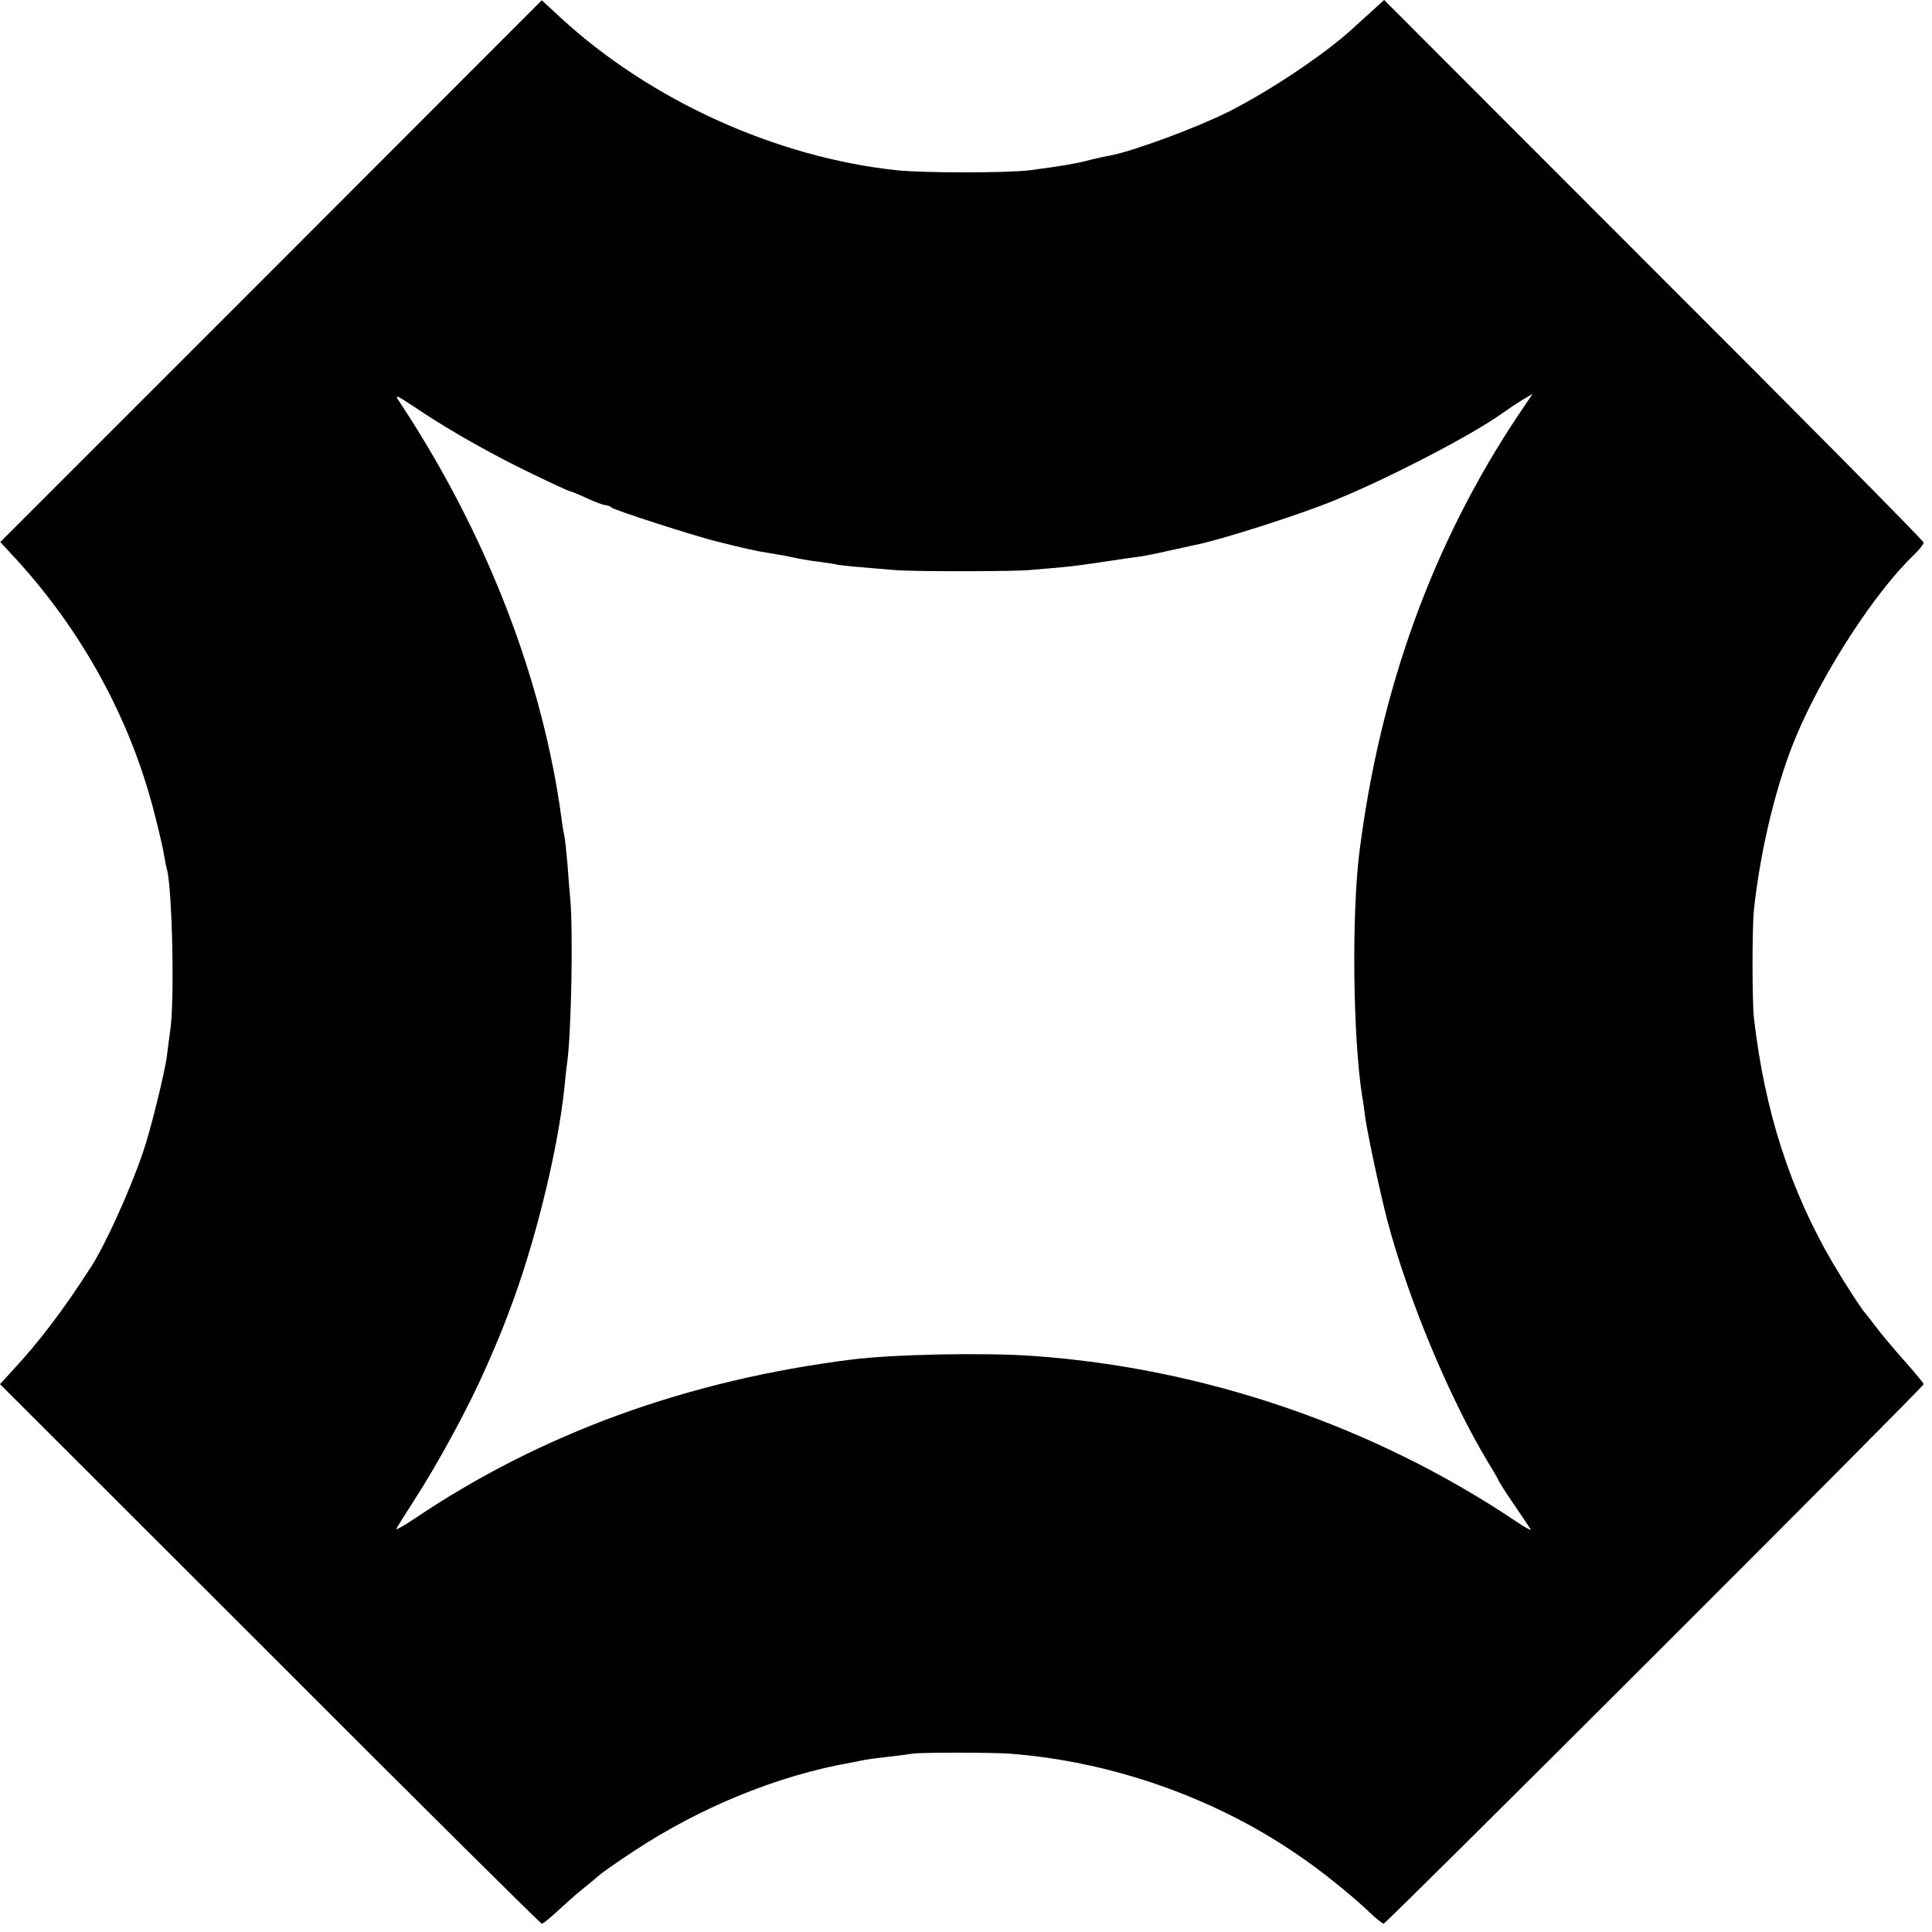
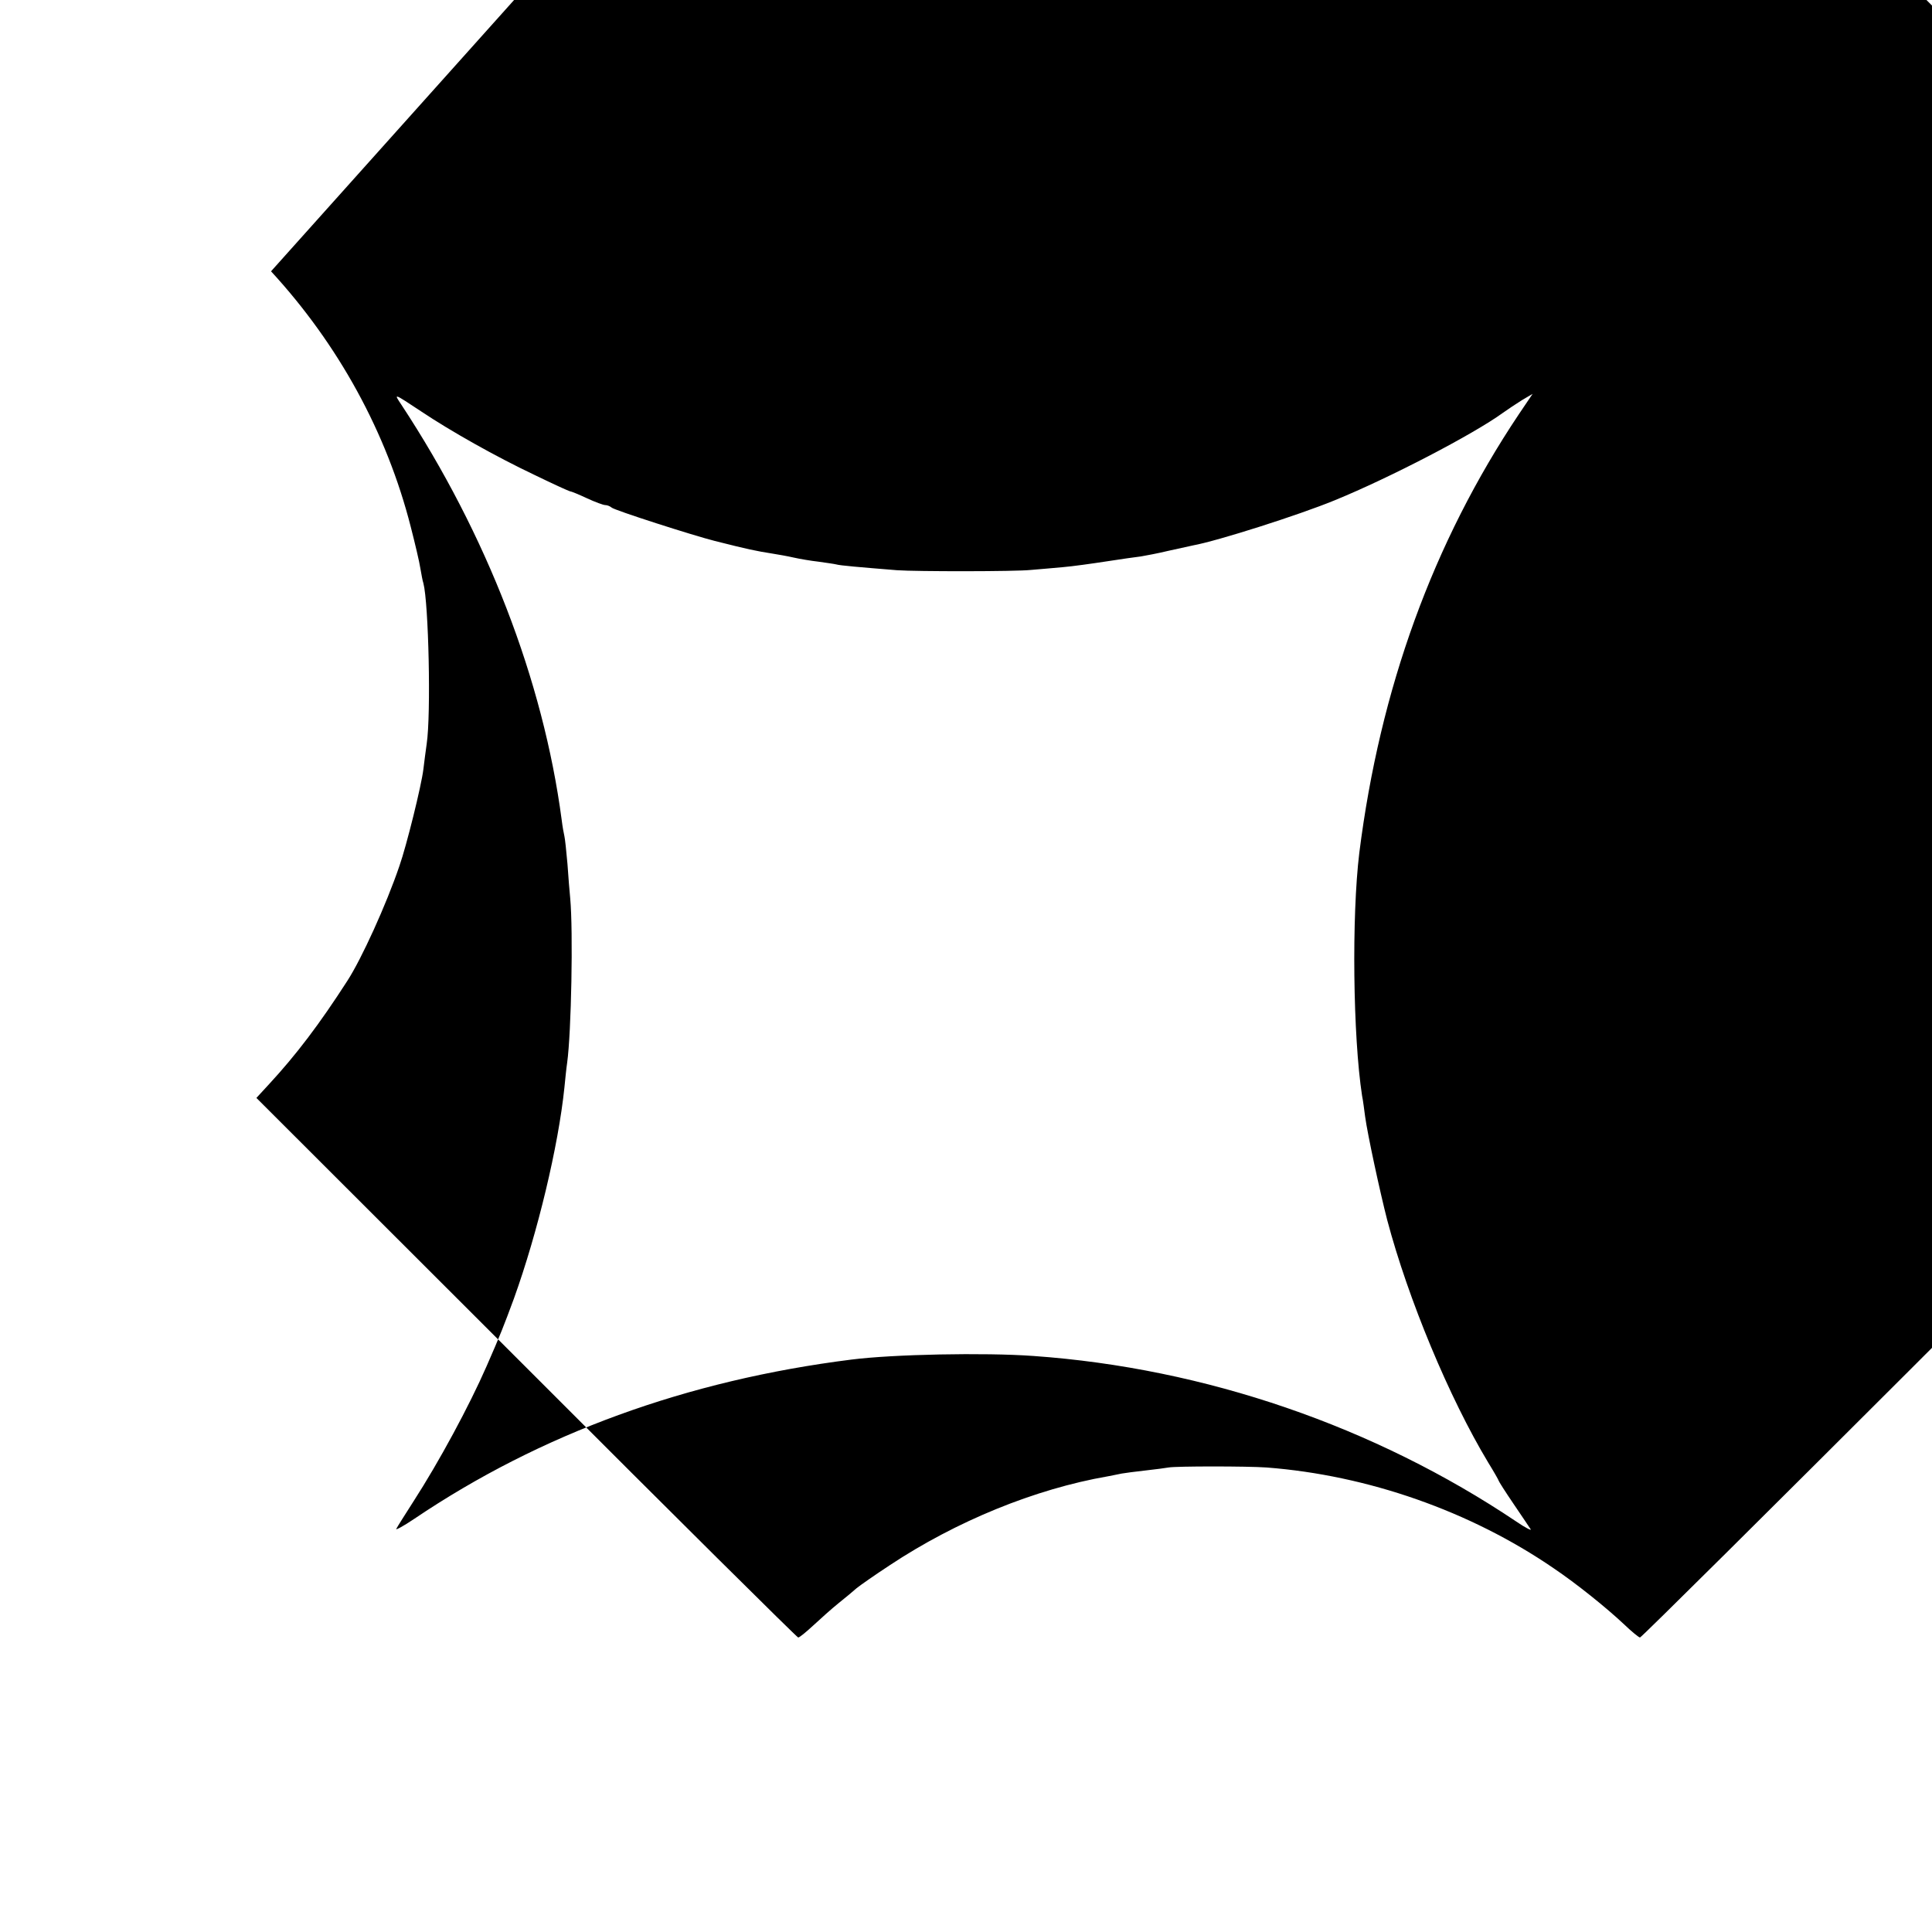
<svg xmlns="http://www.w3.org/2000/svg" version="1.0" width="700pt" height="700pt" viewBox="0 0 700 700" preserveAspectRatio="xMidYMid meet">
  <g transform="translate(0,700) scale(0.1,-0.1)" fill="#000000" stroke="none">
-     <path d="M982 6017 l-981 -981 52 -56 c244 -265 419 -584 506 -925 16 -62 32 -130 35 -151 4 -22 8 -46 11 -54 19 -72 28 -475 12 -582 -4 -27 -9 -68 -12 -92 -7 -59 -61 -277 -87 -351 -48 -141 -137 -336 -188 -415 -103 -160 -187 -270 -284 -375 l-46 -50 978 -977 c537 -538 981 -978 985 -978 5 0 29 20 55 44 26 24 67 61 92 81 25 20 54 44 65 54 11 9 65 47 120 83 240 159 525 276 790 322 17 3 39 8 50 10 11 2 49 7 85 11 36 4 74 9 85 11 27 5 285 5 355 0 366 -28 738 -158 1040 -365 83 -56 190 -142 255 -203 27 -26 54 -48 58 -48 10 0 1957 1945 1957 1955 0 3 -33 43 -73 88 -40 45 -86 100 -102 122 -17 22 -32 42 -35 45 -13 13 -72 104 -119 183 -155 265 -247 550 -286 887 -7 60 -7 331 0 395 24 222 83 464 156 635 99 232 283 515 423 649 20 19 36 40 36 45 0 6 -440 451 -978 988 l-977 978 -45 -41 c-25 -22 -58 -53 -75 -68 -101 -91 -294 -220 -442 -295 -122 -61 -351 -145 -433 -160 -14 -2 -43 -9 -65 -14 -55 -15 -117 -25 -225 -39 -84 -10 -383 -10 -480 0 -440 47 -895 254 -1221 555 l-66 61 -981 -982z m543 -507 c109 -73 273 -165 410 -230 68 -33 127 -60 130 -60 4 0 31 -11 61 -25 30 -14 60 -25 67 -25 7 0 17 -4 23 -9 8 -9 298 -102 374 -121 123 -31 147 -36 210 -46 19 -3 53 -9 75 -14 22 -5 63 -12 90 -15 28 -4 57 -8 65 -10 13 -4 84 -10 220 -21 69 -5 429 -5 485 1 28 2 79 7 115 10 36 3 107 13 159 21 51 8 108 16 125 18 17 3 61 11 98 20 36 8 77 17 91 20 88 16 383 110 512 163 201 82 504 240 610 317 17 12 48 33 69 46 l39 23 -50 -74 c-311 -465 -503 -994 -578 -1589 -28 -230 -23 -665 10 -880 4 -19 8 -53 11 -75 9 -66 54 -274 80 -375 76 -287 225 -645 366 -879 21 -34 38 -64 38 -66 0 -2 24 -40 54 -84 30 -44 58 -86 62 -92 4 -6 -20 6 -52 28 -514 345 -1128 556 -1749 600 -179 13 -511 6 -660 -13 -596 -75 -1126 -268 -1584 -577 -40 -27 -70 -43 -65 -36 4 8 32 52 62 99 93 144 202 346 265 490 50 114 62 145 99 245 86 239 161 552 183 765 3 30 7 71 10 90 15 110 22 476 11 595 -2 22 -7 78 -10 125 -4 47 -9 92 -11 100 -2 8 -7 35 -10 60 -67 505 -271 1033 -581 1504 -28 42 -29 42 71 -24z" />
+     <path d="M982 6017 c244 -265 419 -584 506 -925 16 -62 32 -130 35 -151 4 -22 8 -46 11 -54 19 -72 28 -475 12 -582 -4 -27 -9 -68 -12 -92 -7 -59 -61 -277 -87 -351 -48 -141 -137 -336 -188 -415 -103 -160 -187 -270 -284 -375 l-46 -50 978 -977 c537 -538 981 -978 985 -978 5 0 29 20 55 44 26 24 67 61 92 81 25 20 54 44 65 54 11 9 65 47 120 83 240 159 525 276 790 322 17 3 39 8 50 10 11 2 49 7 85 11 36 4 74 9 85 11 27 5 285 5 355 0 366 -28 738 -158 1040 -365 83 -56 190 -142 255 -203 27 -26 54 -48 58 -48 10 0 1957 1945 1957 1955 0 3 -33 43 -73 88 -40 45 -86 100 -102 122 -17 22 -32 42 -35 45 -13 13 -72 104 -119 183 -155 265 -247 550 -286 887 -7 60 -7 331 0 395 24 222 83 464 156 635 99 232 283 515 423 649 20 19 36 40 36 45 0 6 -440 451 -978 988 l-977 978 -45 -41 c-25 -22 -58 -53 -75 -68 -101 -91 -294 -220 -442 -295 -122 -61 -351 -145 -433 -160 -14 -2 -43 -9 -65 -14 -55 -15 -117 -25 -225 -39 -84 -10 -383 -10 -480 0 -440 47 -895 254 -1221 555 l-66 61 -981 -982z m543 -507 c109 -73 273 -165 410 -230 68 -33 127 -60 130 -60 4 0 31 -11 61 -25 30 -14 60 -25 67 -25 7 0 17 -4 23 -9 8 -9 298 -102 374 -121 123 -31 147 -36 210 -46 19 -3 53 -9 75 -14 22 -5 63 -12 90 -15 28 -4 57 -8 65 -10 13 -4 84 -10 220 -21 69 -5 429 -5 485 1 28 2 79 7 115 10 36 3 107 13 159 21 51 8 108 16 125 18 17 3 61 11 98 20 36 8 77 17 91 20 88 16 383 110 512 163 201 82 504 240 610 317 17 12 48 33 69 46 l39 23 -50 -74 c-311 -465 -503 -994 -578 -1589 -28 -230 -23 -665 10 -880 4 -19 8 -53 11 -75 9 -66 54 -274 80 -375 76 -287 225 -645 366 -879 21 -34 38 -64 38 -66 0 -2 24 -40 54 -84 30 -44 58 -86 62 -92 4 -6 -20 6 -52 28 -514 345 -1128 556 -1749 600 -179 13 -511 6 -660 -13 -596 -75 -1126 -268 -1584 -577 -40 -27 -70 -43 -65 -36 4 8 32 52 62 99 93 144 202 346 265 490 50 114 62 145 99 245 86 239 161 552 183 765 3 30 7 71 10 90 15 110 22 476 11 595 -2 22 -7 78 -10 125 -4 47 -9 92 -11 100 -2 8 -7 35 -10 60 -67 505 -271 1033 -581 1504 -28 42 -29 42 71 -24z" />
  </g>
</svg>